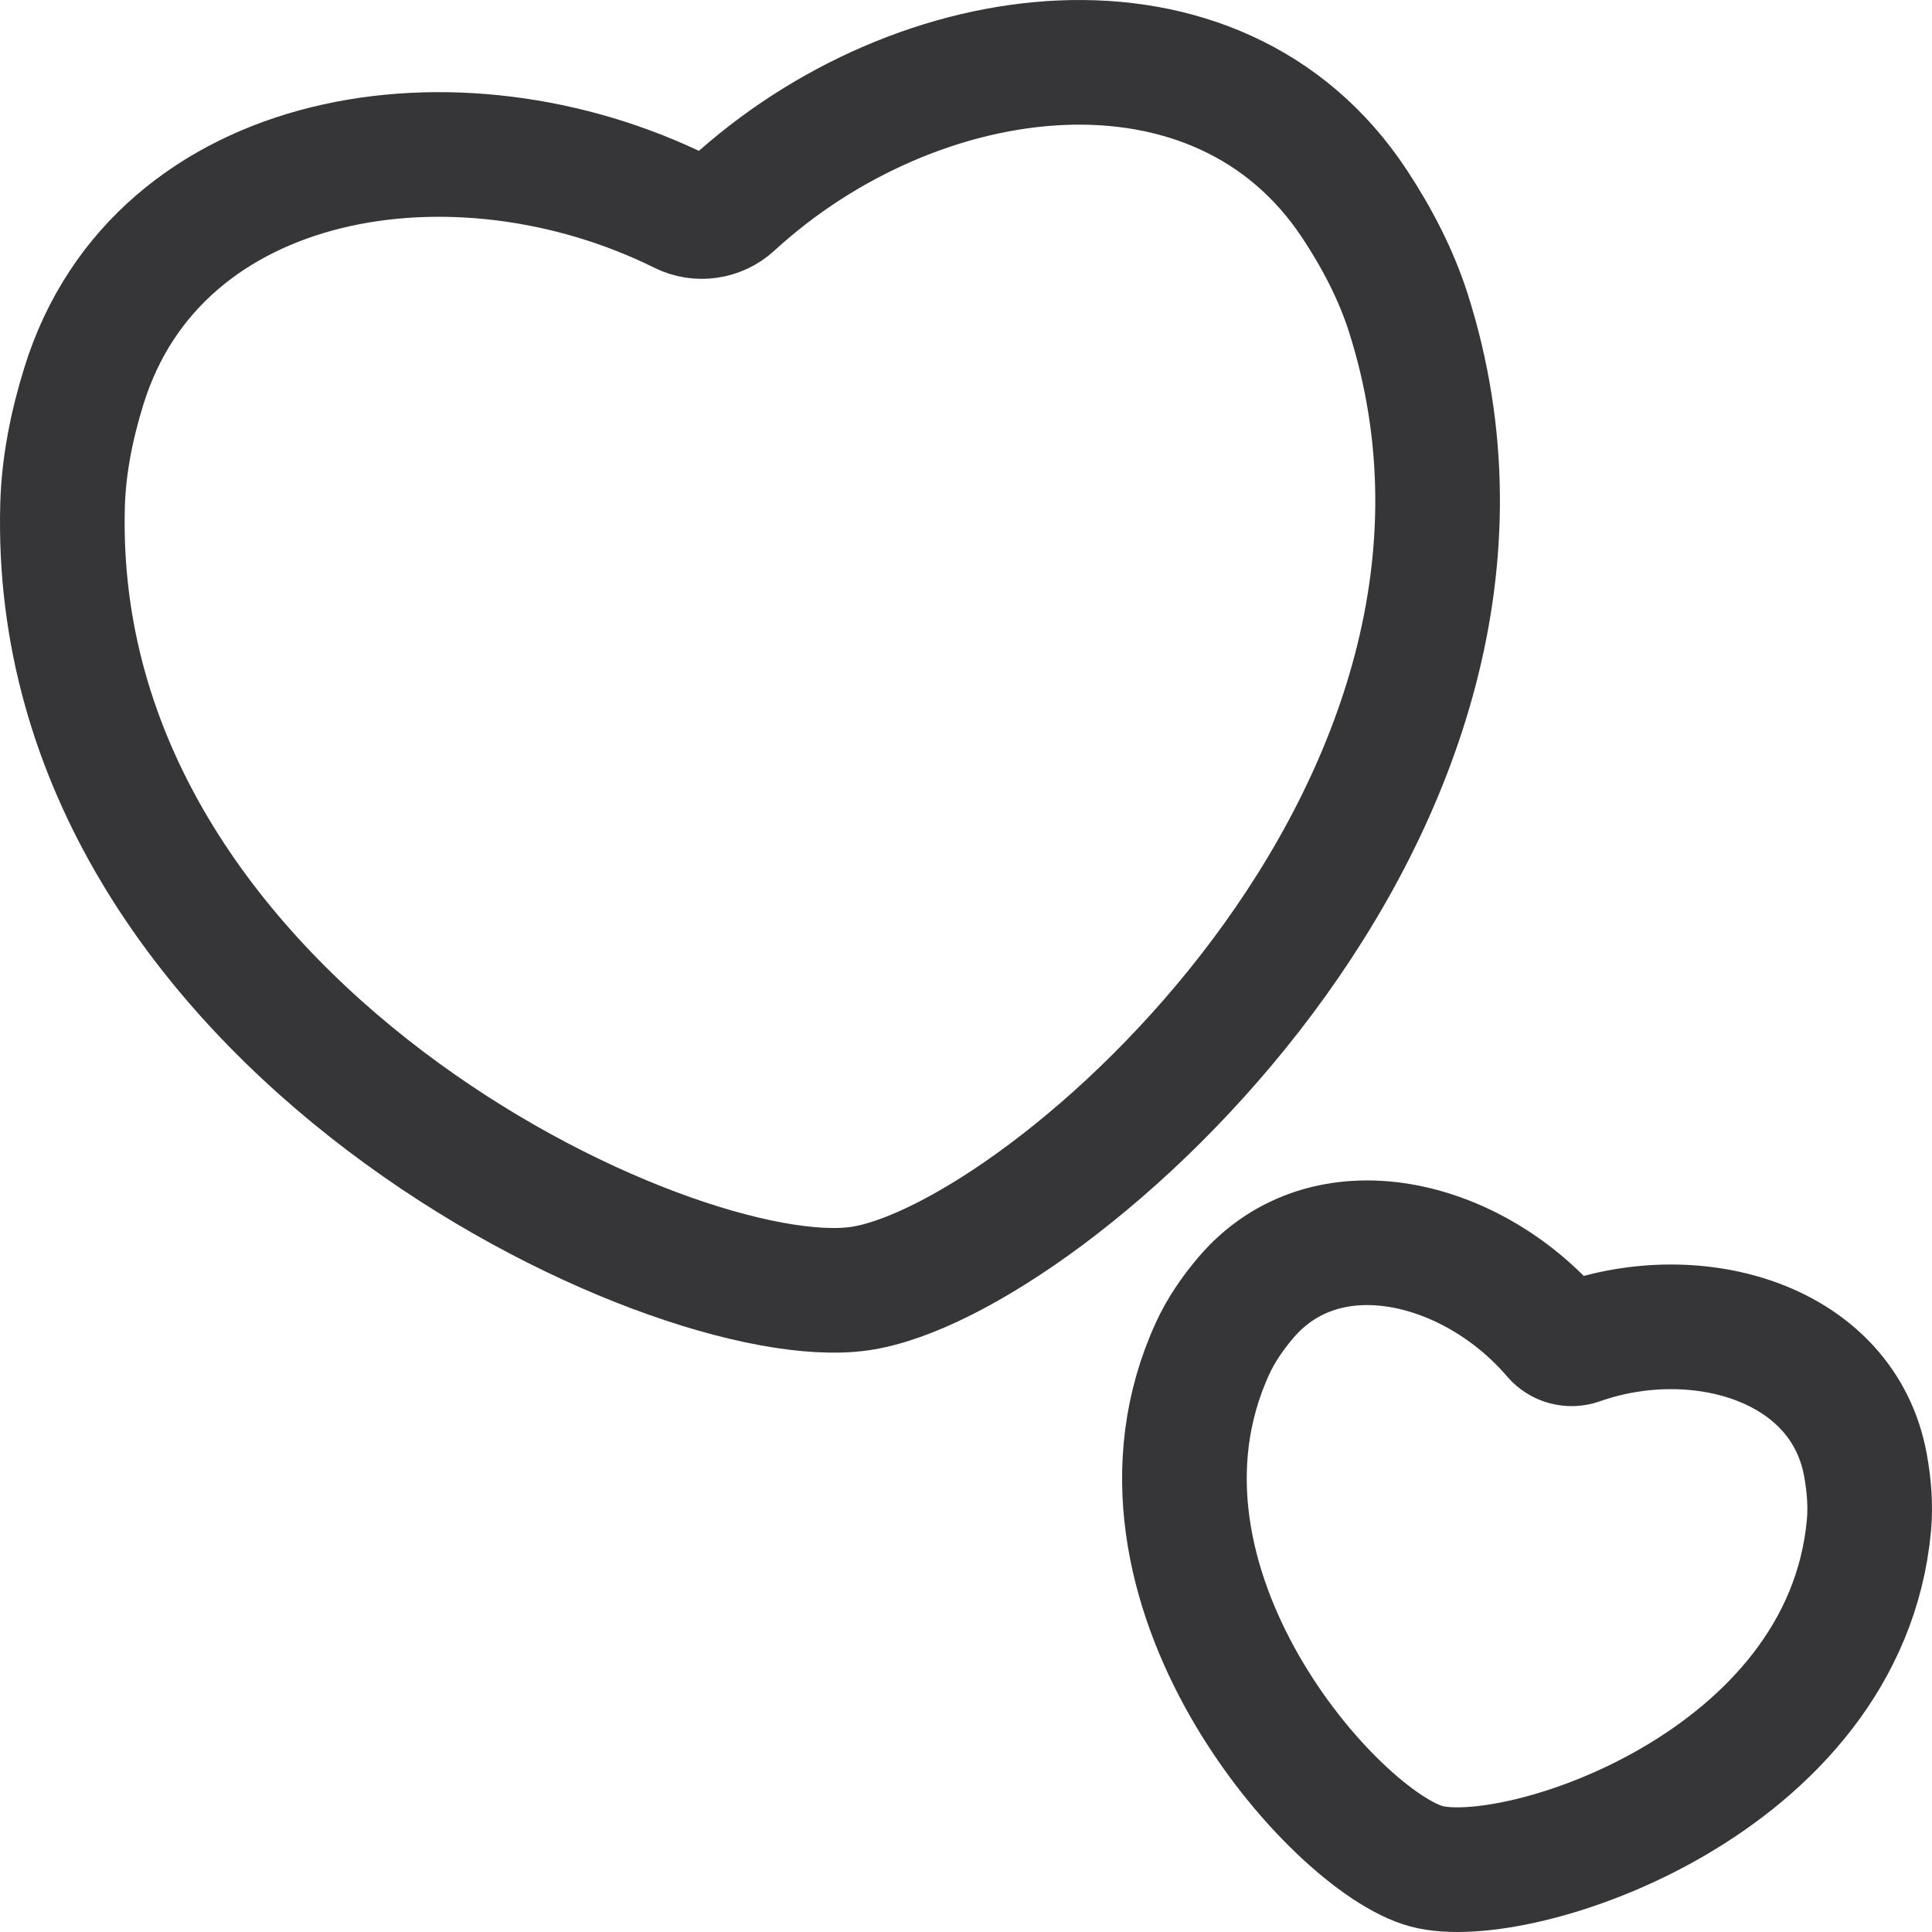
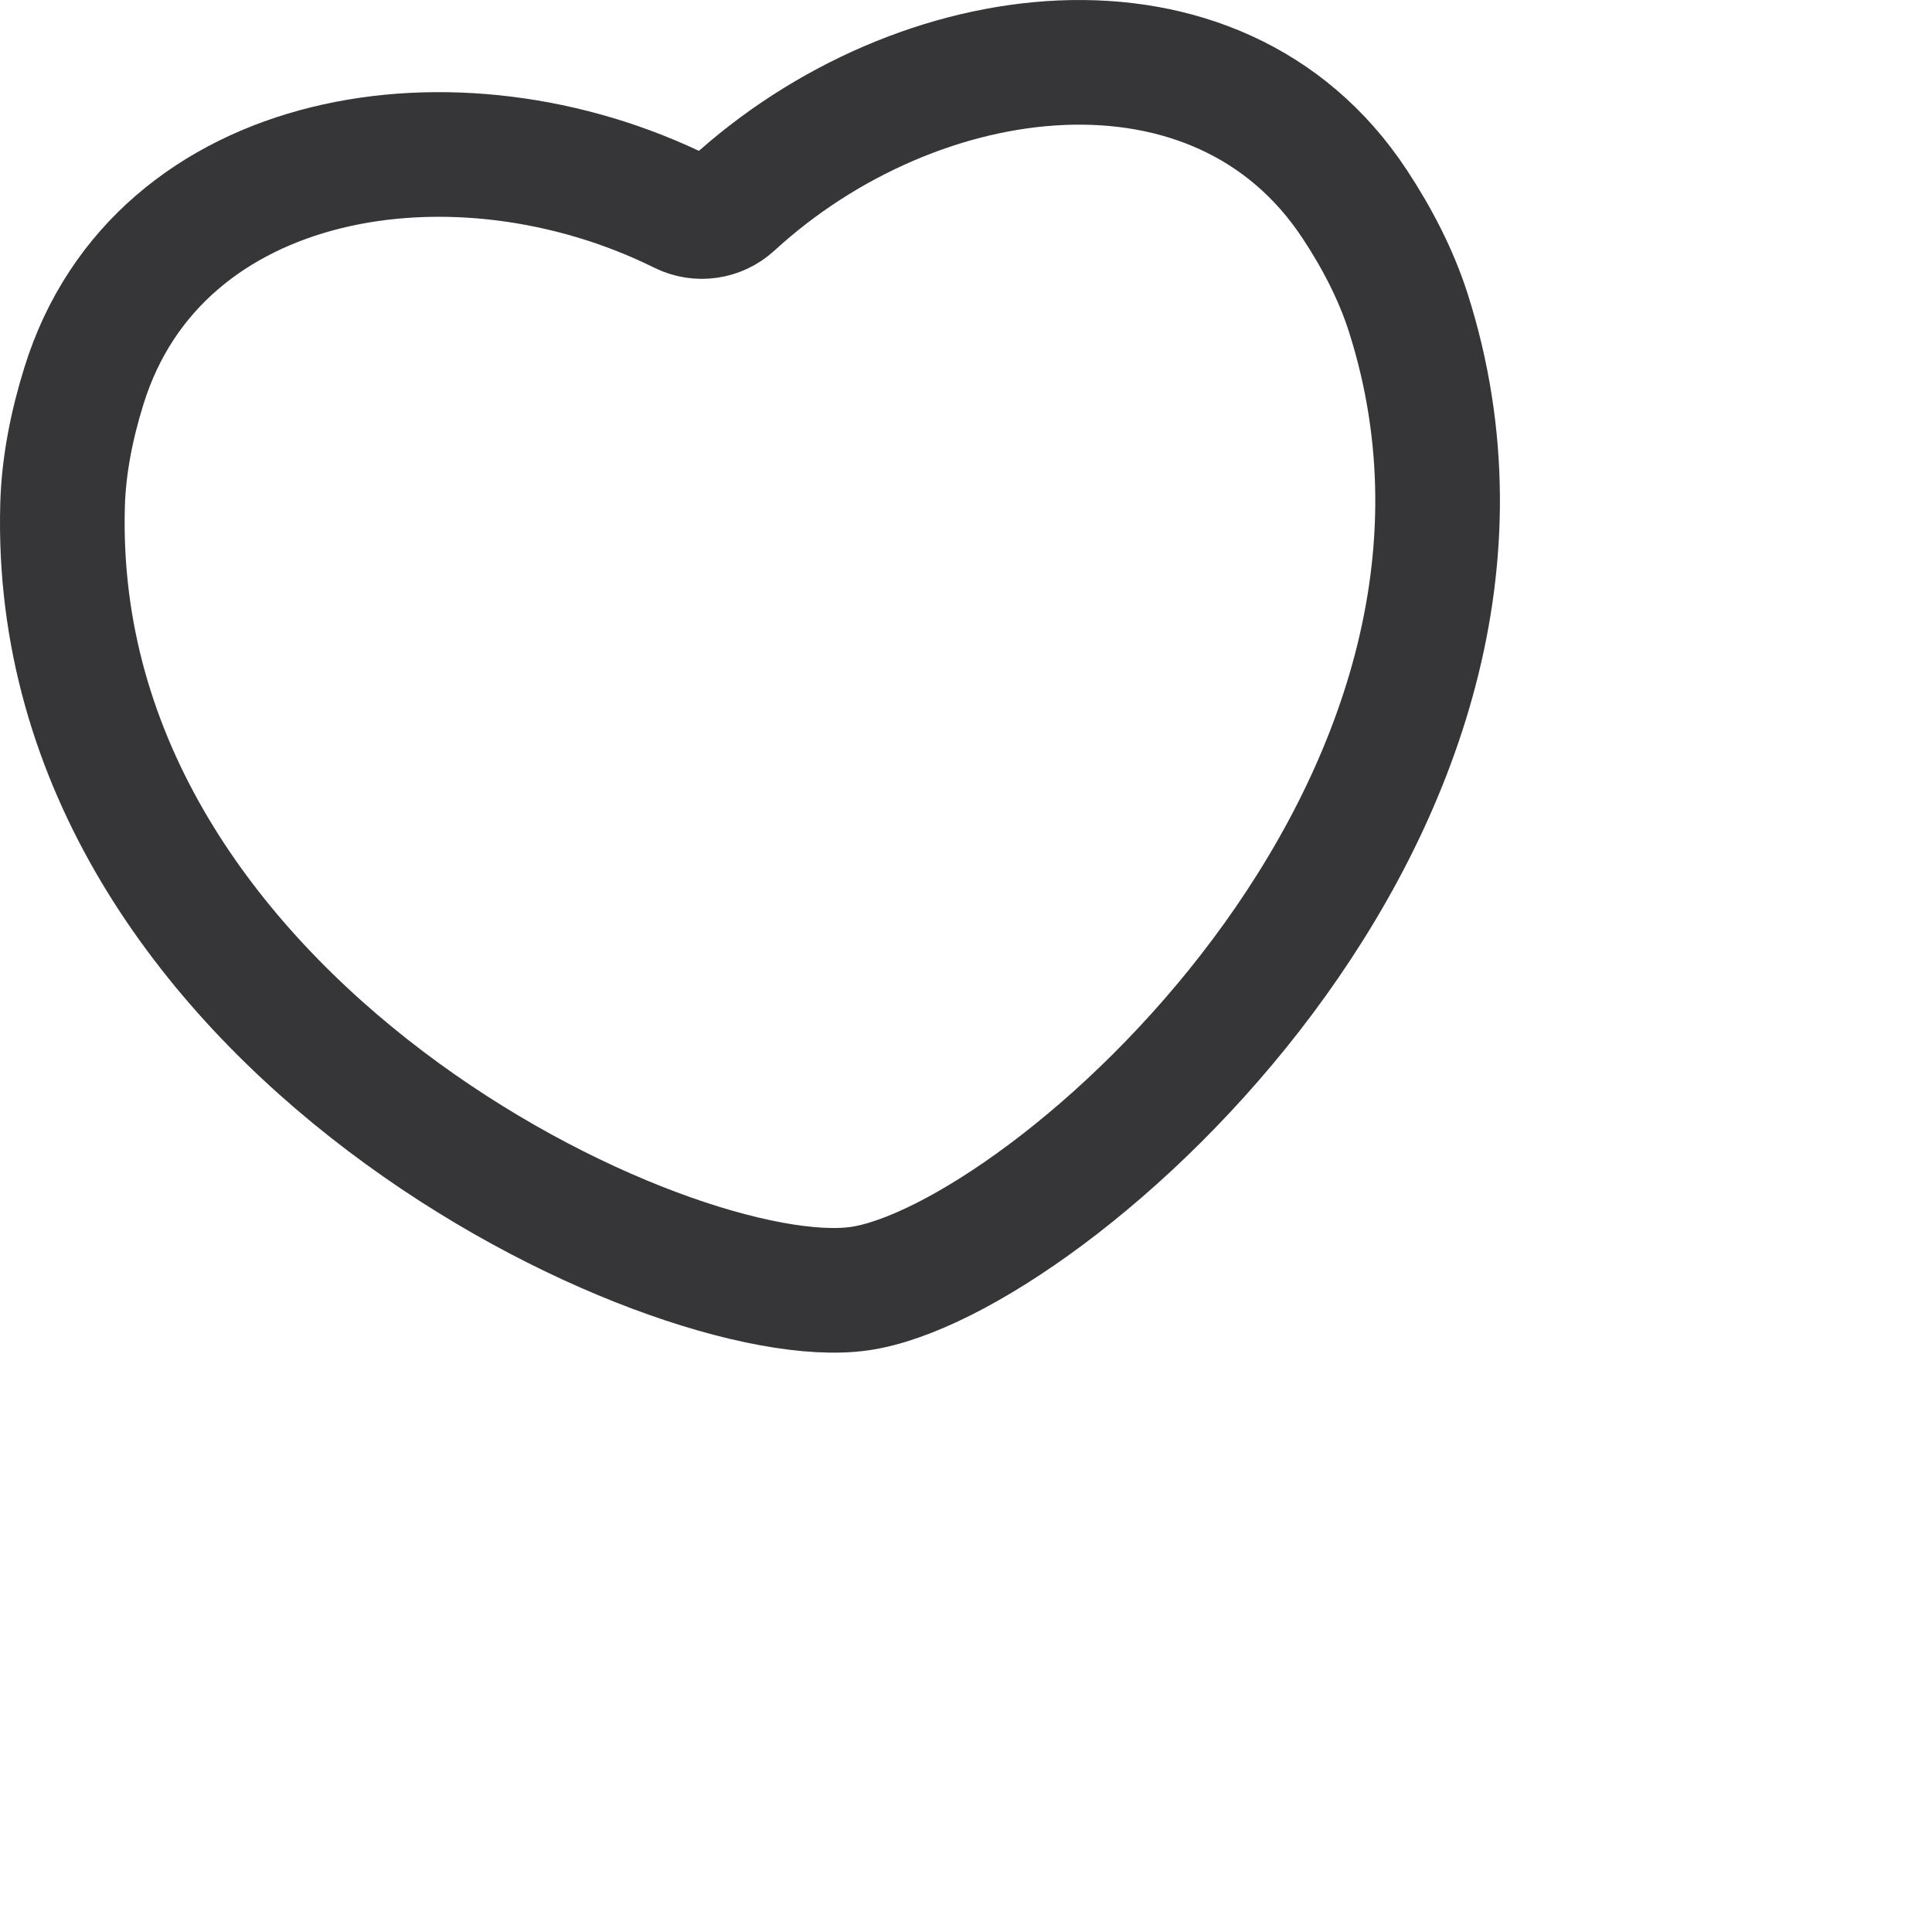
<svg xmlns="http://www.w3.org/2000/svg" width="31" height="31" viewBox="0 0 31 31" fill="none">
  <path d="M1.004 8.102C1.022 7.471 1.149 6.824 1.348 6.187C2.534 2.37 7.331 1.61 10.943 3.4C11.209 3.532 11.531 3.485 11.75 3.284C14.724 0.554 19.542 -0.058 21.737 3.276C22.104 3.832 22.405 4.418 22.597 5.019C25.123 12.945 16.791 20.249 13.791 20.677C10.793 21.106 0.769 16.416 1.004 8.102Z" stroke="#363538" stroke-width="2" stroke-linejoin="round" />
-   <path d="M19.455 21.639C19.586 21.352 19.771 21.08 19.986 20.826C21.275 19.304 23.63 19.9 24.942 21.436C25.039 21.549 25.197 21.591 25.337 21.542C27.236 20.872 29.572 21.541 29.932 23.507C29.992 23.836 30.017 24.164 29.988 24.478C29.606 28.622 24.35 30.339 22.887 29.945C21.425 29.551 17.727 25.417 19.455 21.639Z" stroke="#363538" stroke-width="2" stroke-linejoin="round" />
</svg>